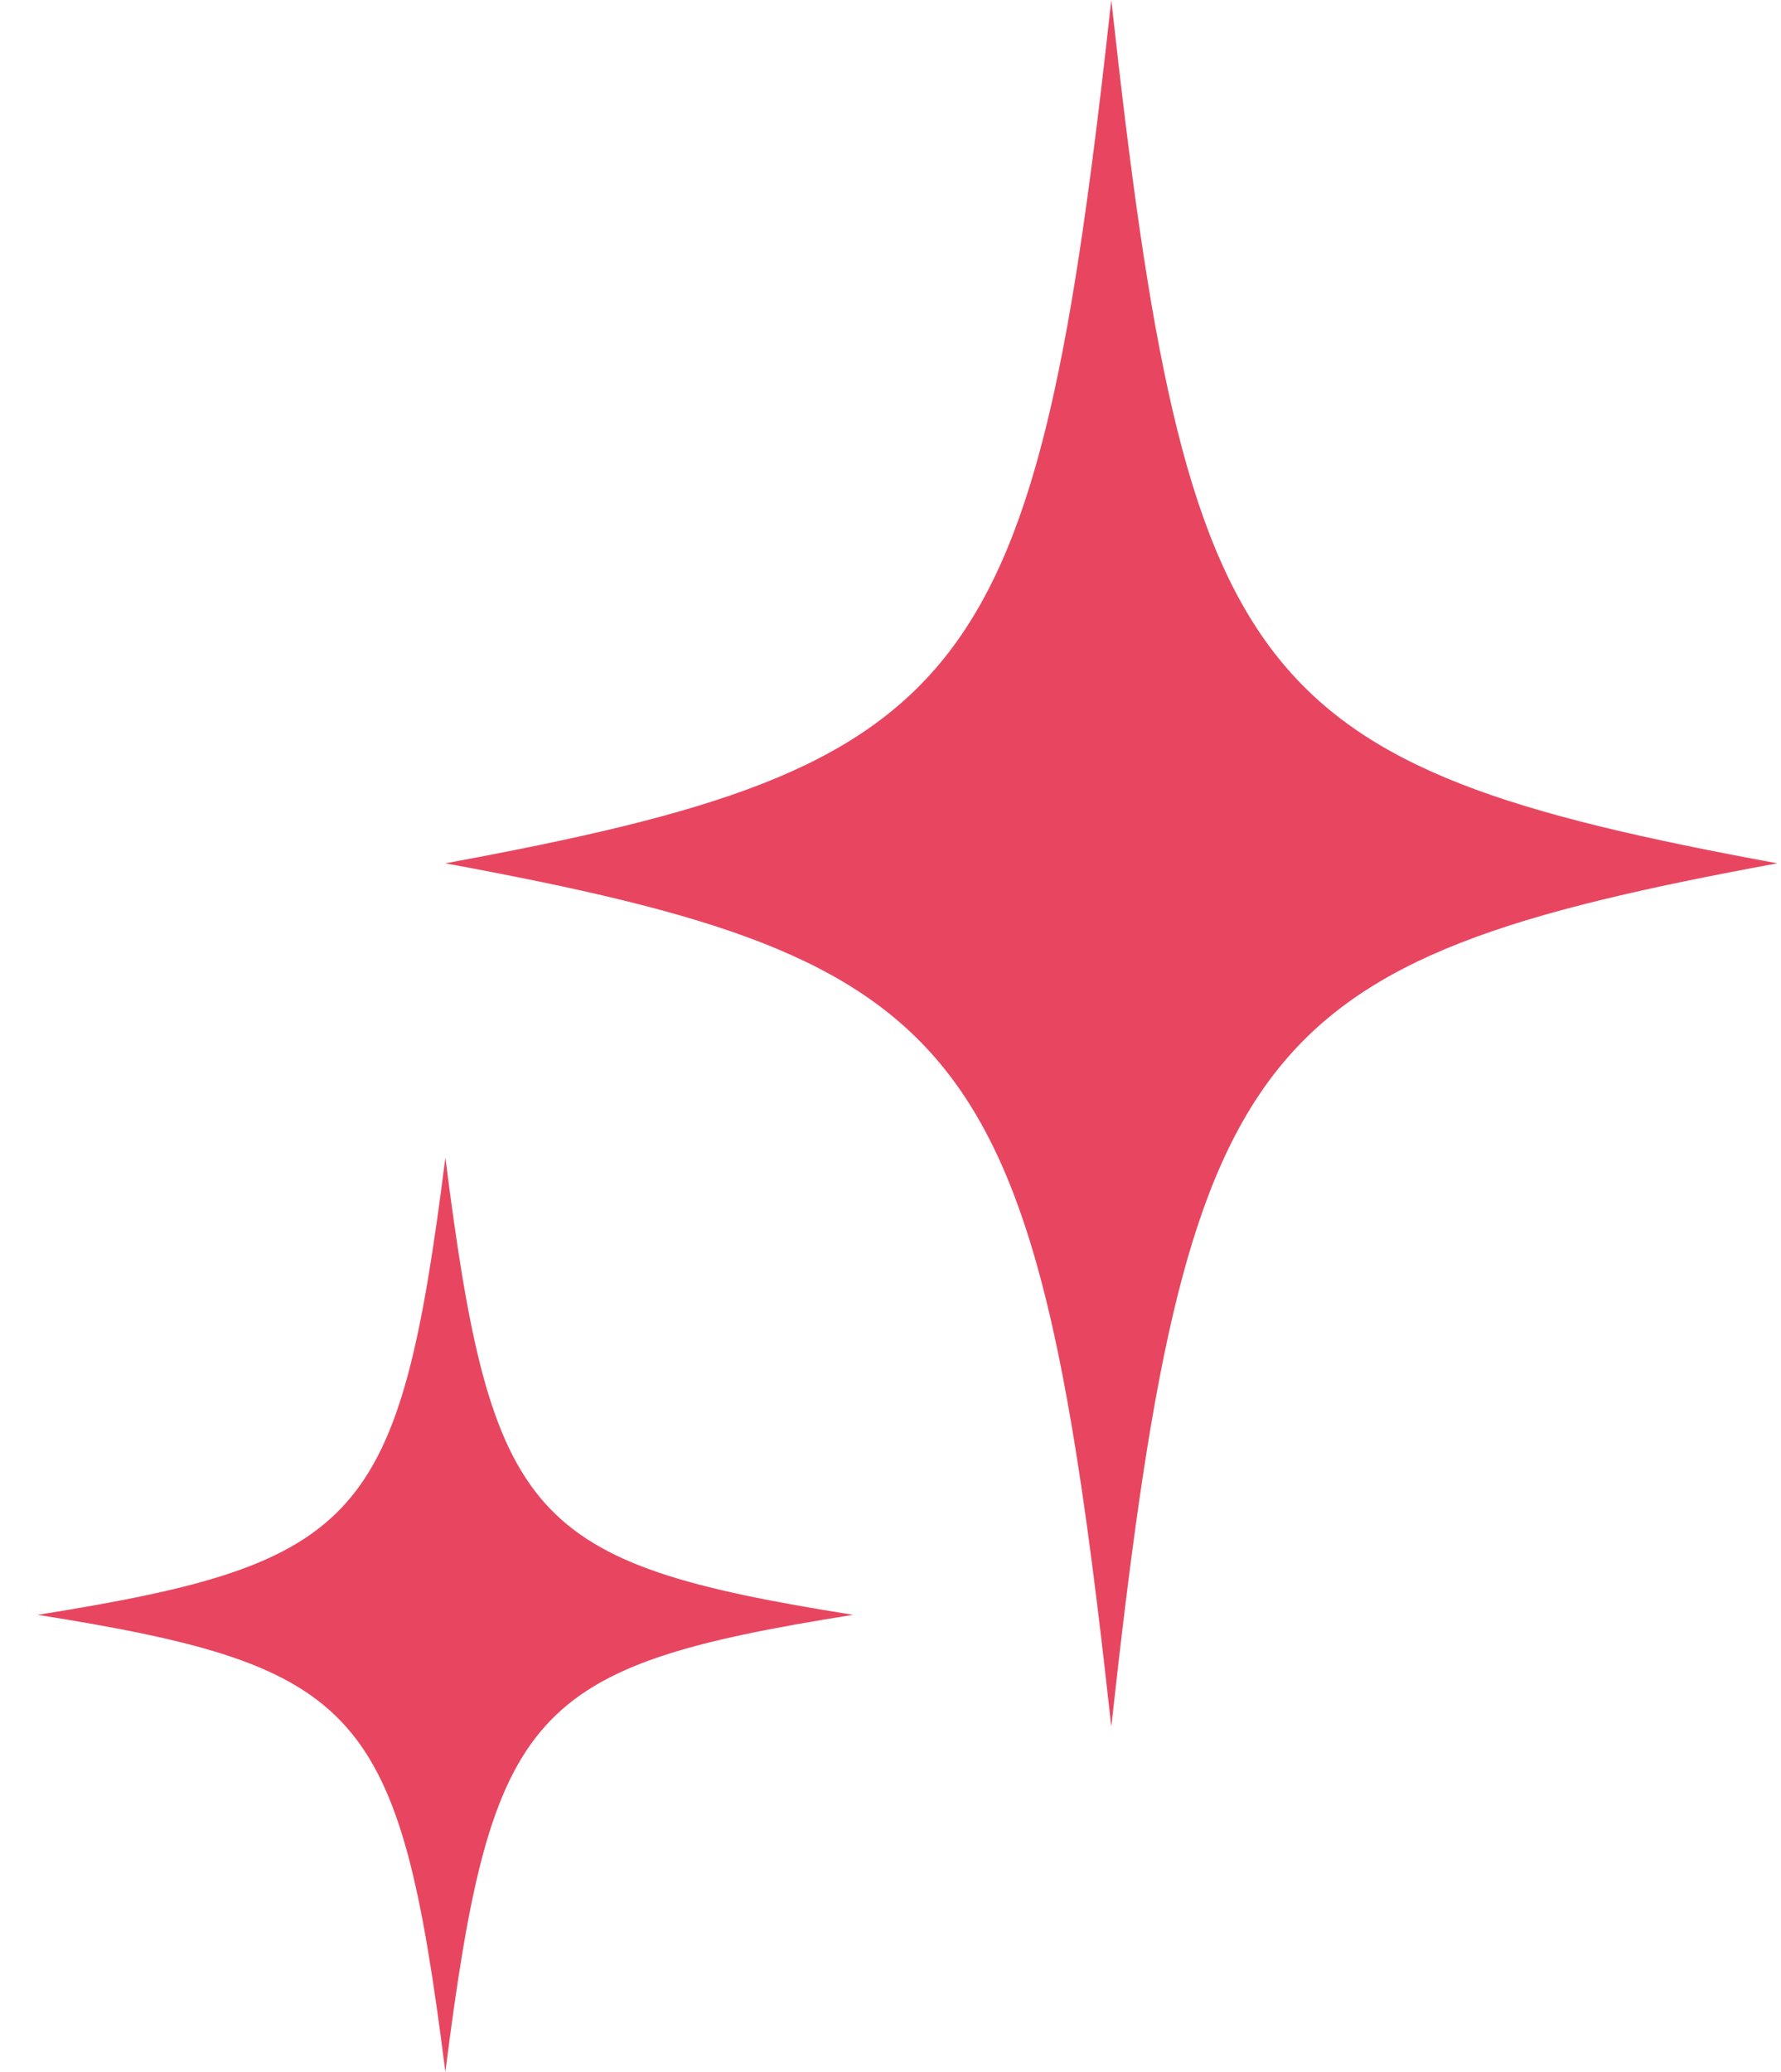
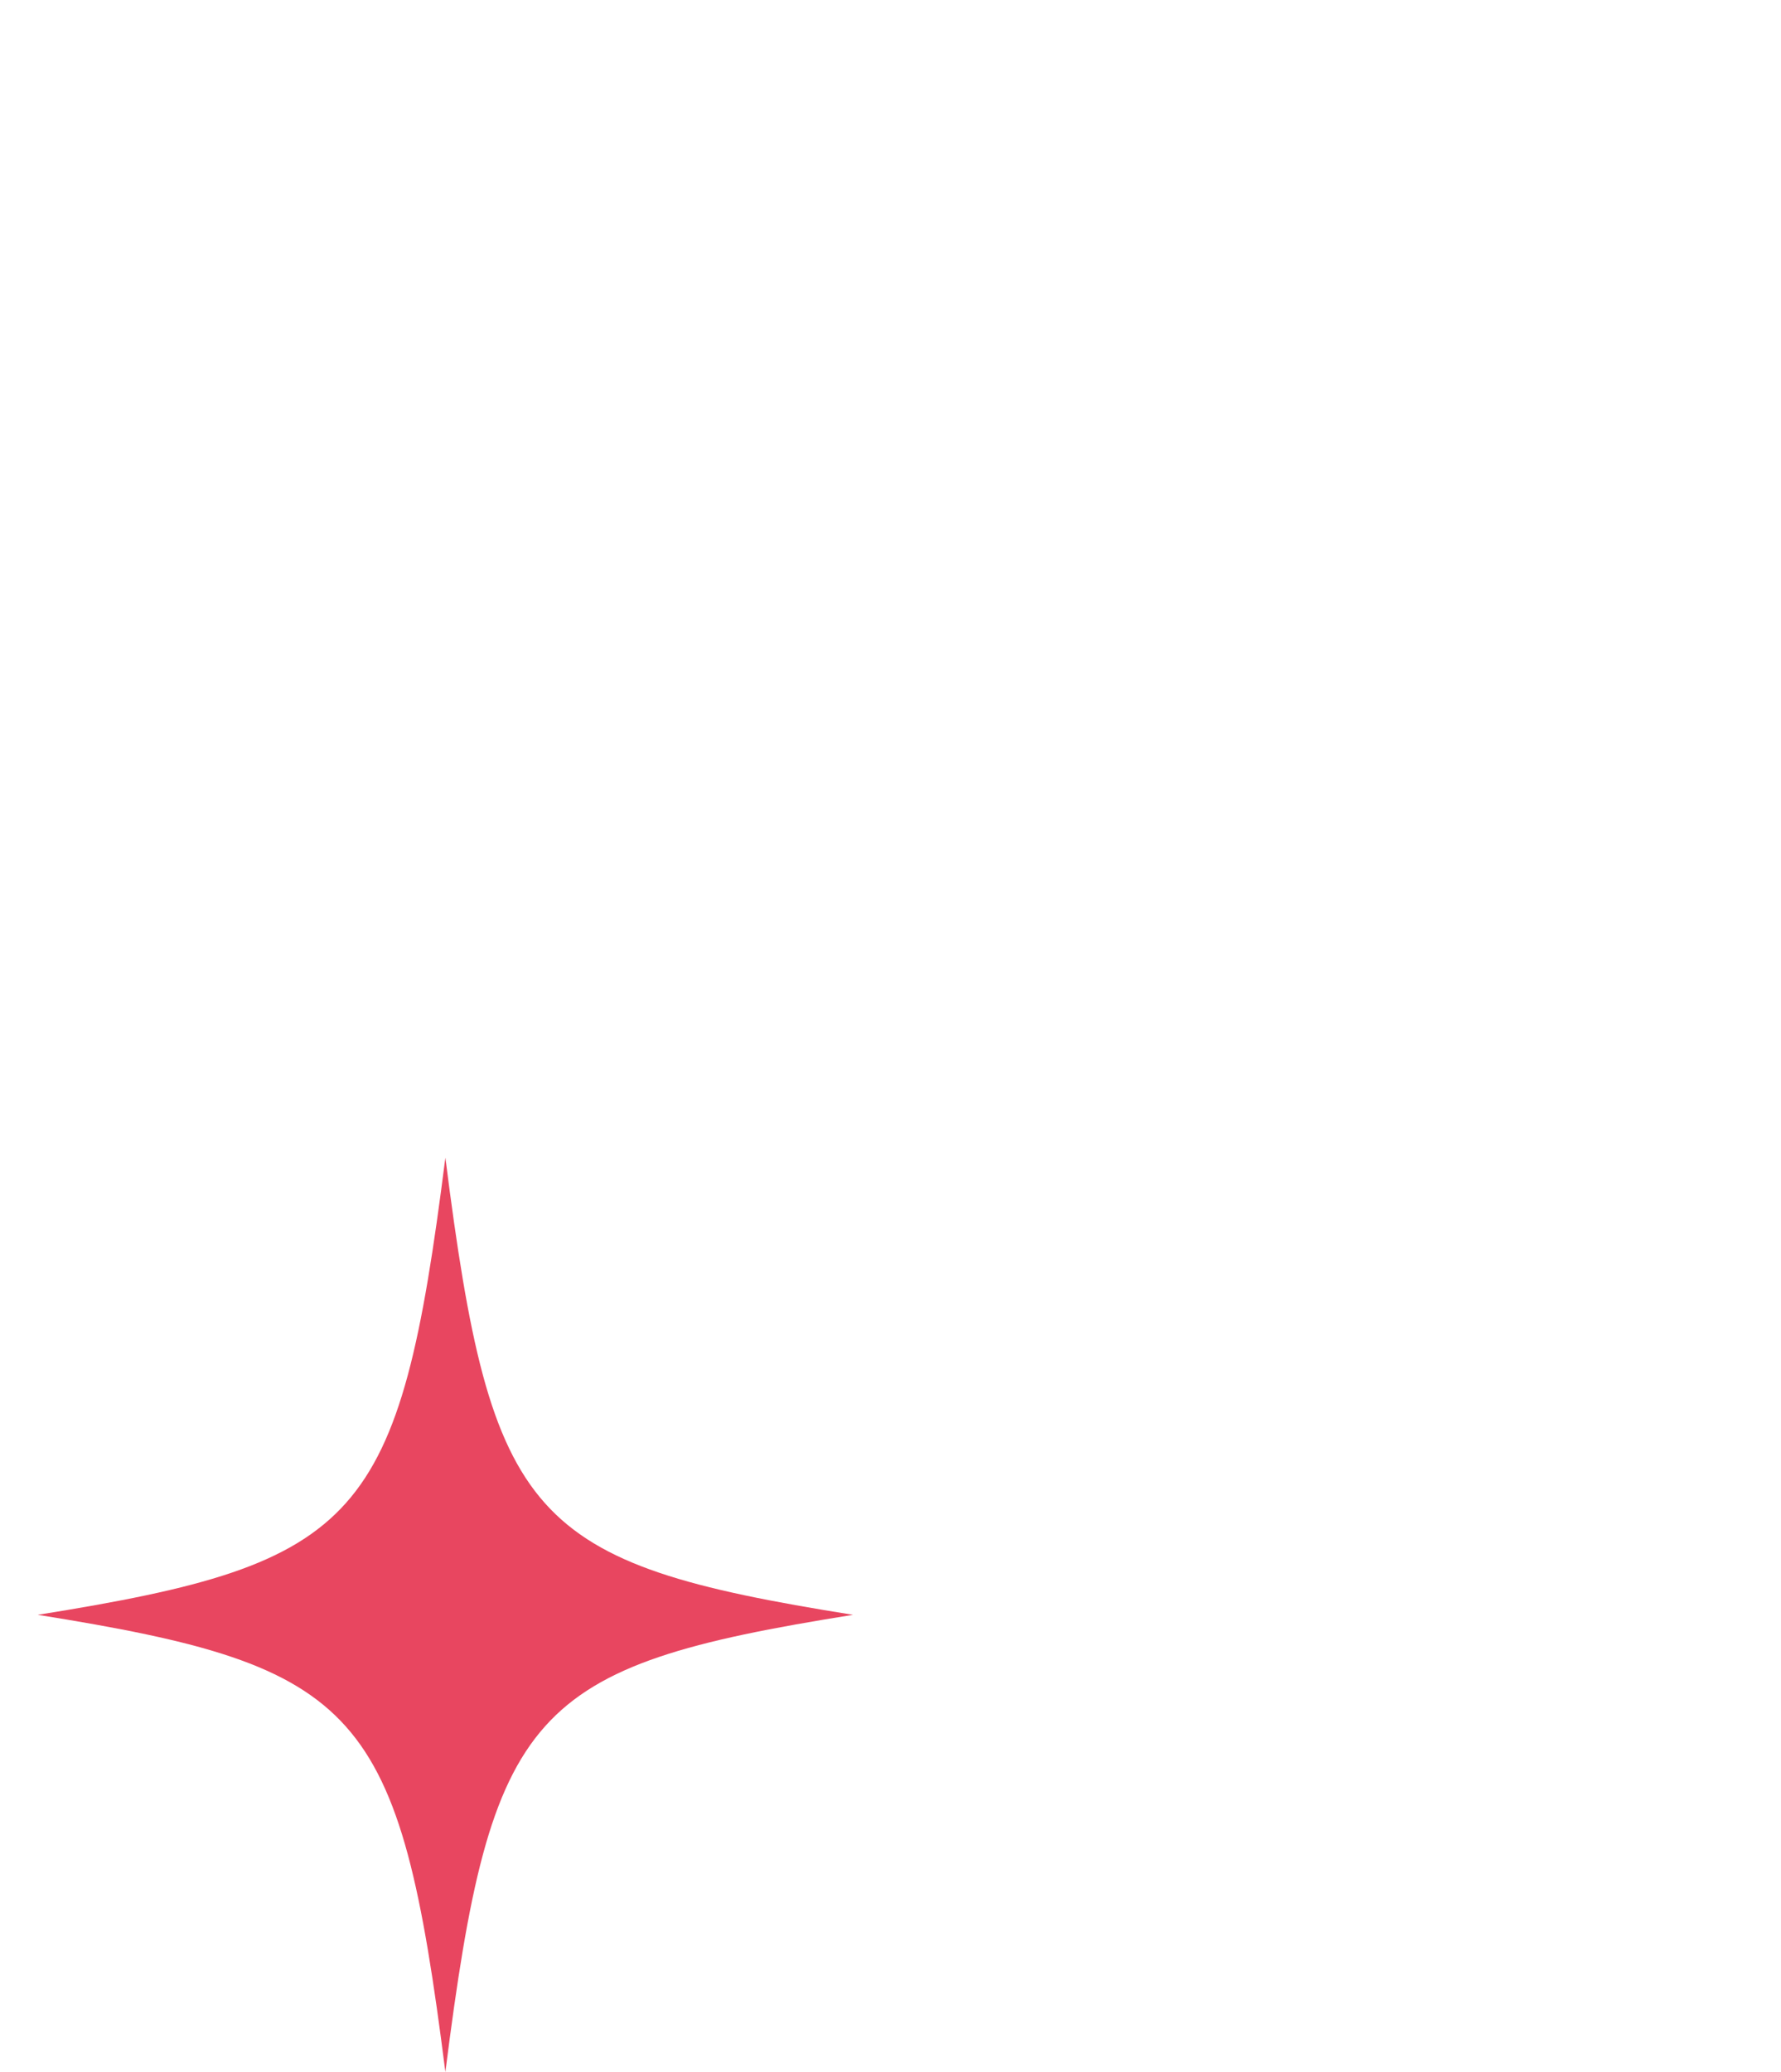
<svg xmlns="http://www.w3.org/2000/svg" width="43" height="50" viewBox="0 0 43 50" fill="none">
-   <path d="M42.911 20.833C30.125 23.19 28.65 25.1 26.831 41.666C25.012 25.1 23.537 23.189 10.751 20.833C23.537 18.477 25.012 16.566 26.831 0C28.65 16.566 30.125 18.477 42.911 20.833Z" fill="#E84660" />
  <path d="M20.595 38.968C12.769 40.216 11.866 41.227 10.753 50C9.639 41.227 8.737 40.216 0.911 38.968C8.737 37.72 9.639 36.708 10.753 27.936C11.866 36.708 12.768 37.72 20.595 38.968Z" fill="#E84660" />
</svg>